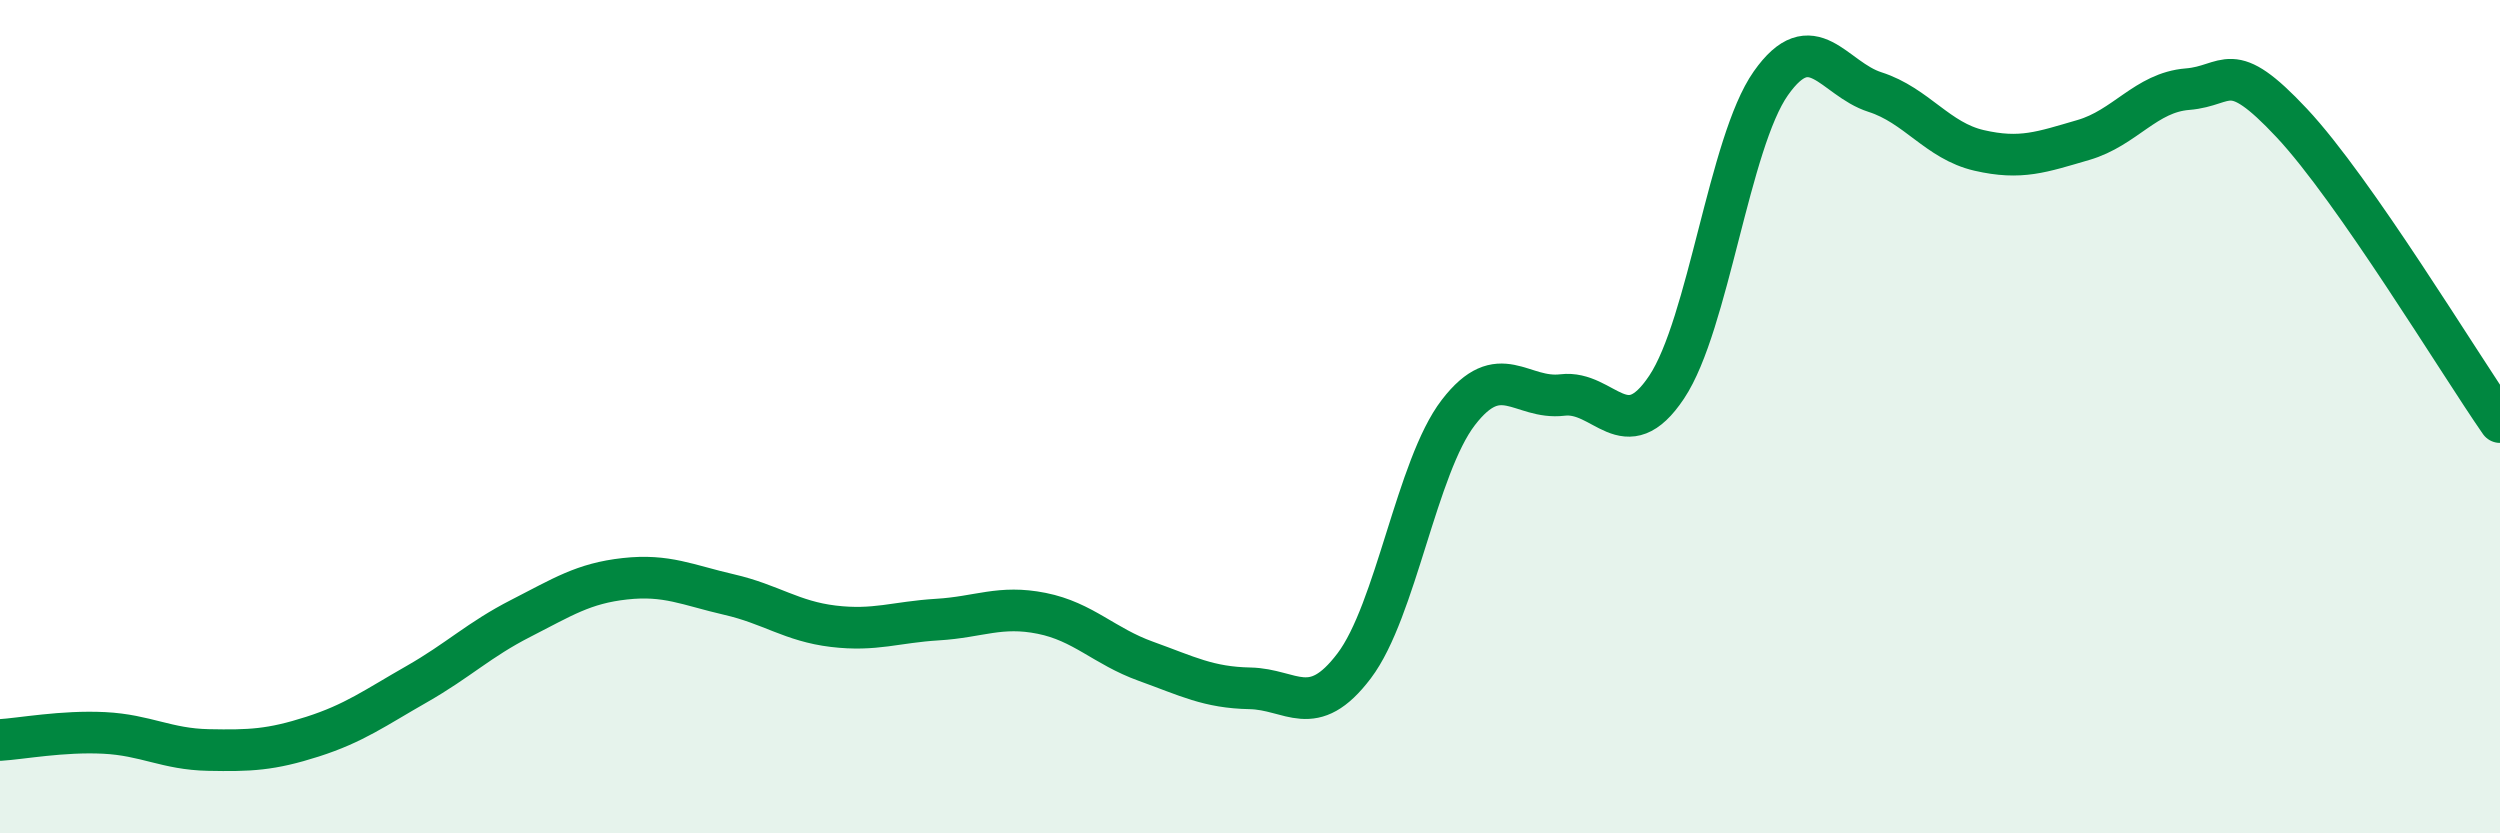
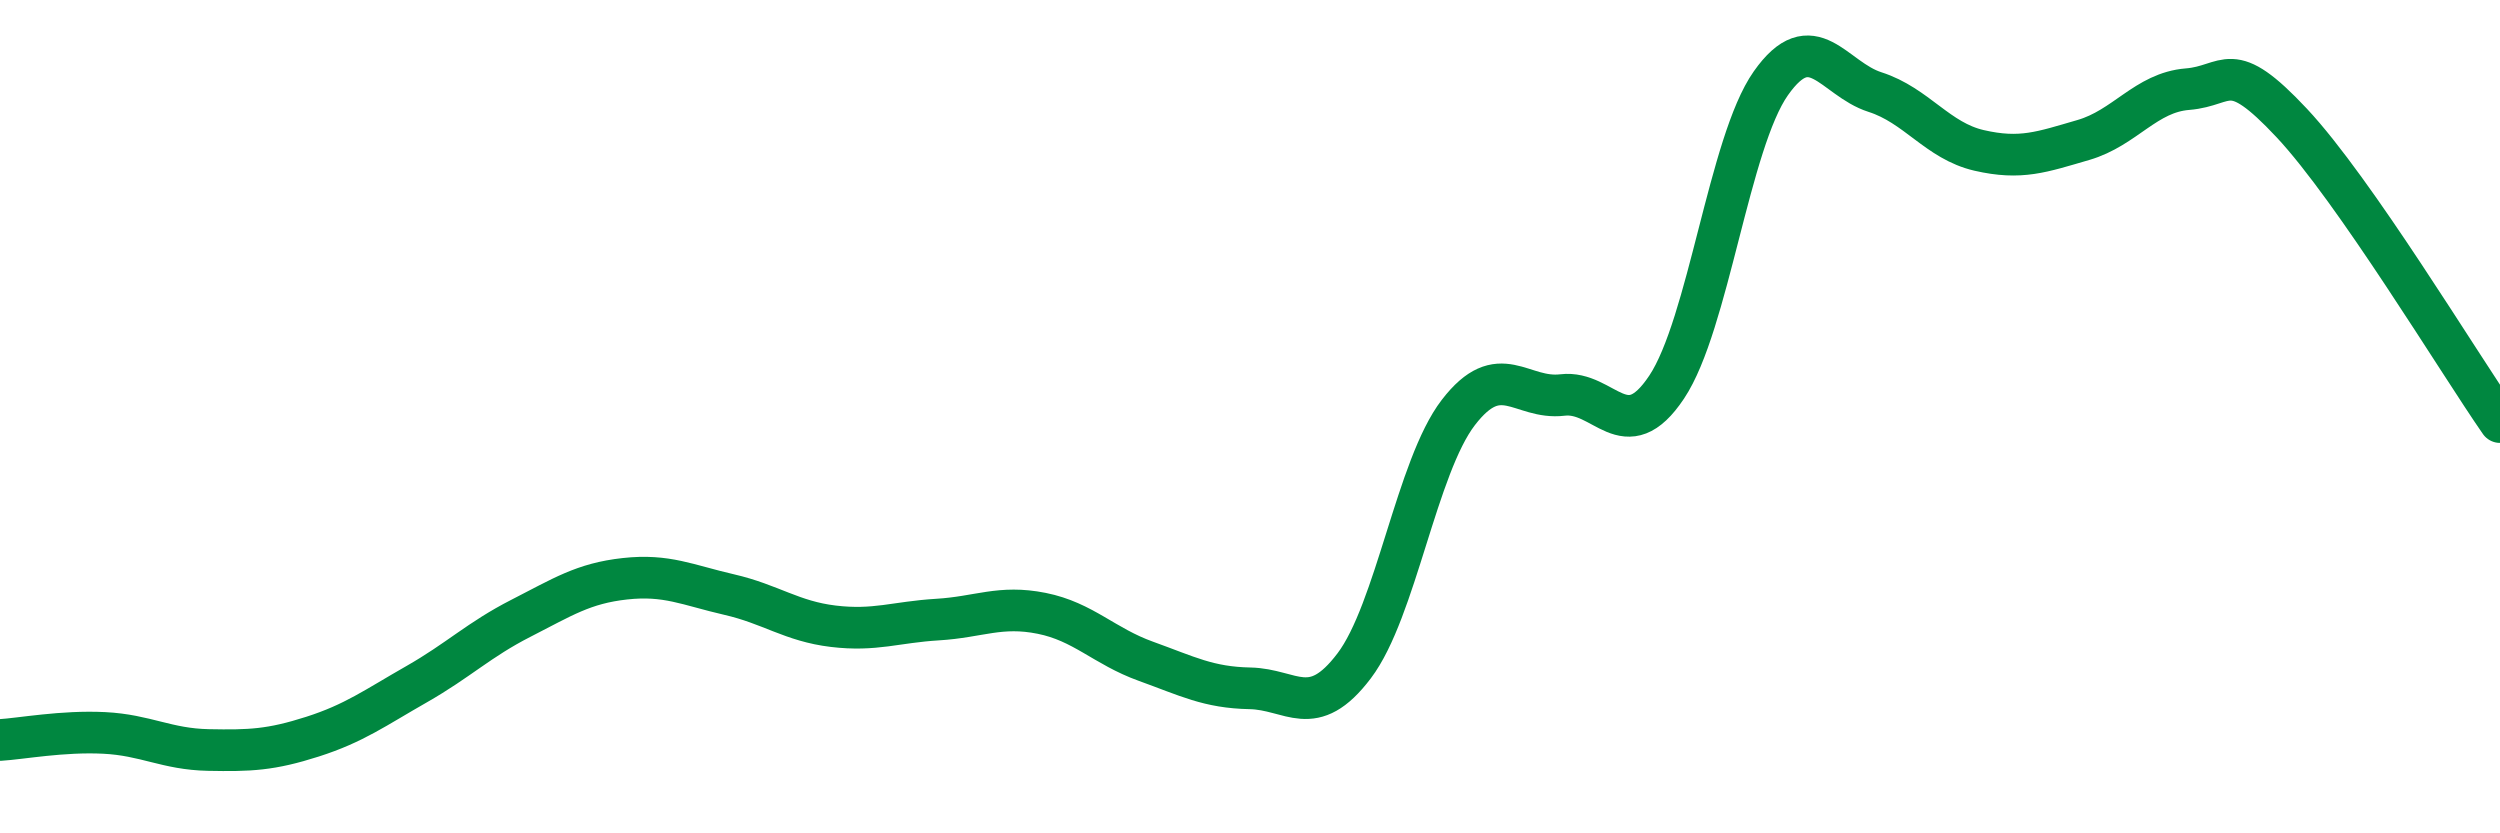
<svg xmlns="http://www.w3.org/2000/svg" width="60" height="20" viewBox="0 0 60 20">
-   <path d="M 0,17.76 C 0.5,17.73 1.5,17.54 2.5,17.59 C 3.5,17.64 4,17.98 5,18 C 6,18.02 6.5,18 7.5,17.68 C 8.5,17.36 9,16.99 10,16.42 C 11,15.85 11.5,15.35 12.5,14.84 C 13.5,14.33 14,14 15,13.89 C 16,13.78 16.5,14.04 17.5,14.27 C 18.5,14.5 19,14.91 20,15.03 C 21,15.15 21.5,14.93 22.5,14.87 C 23.5,14.81 24,14.52 25,14.72 C 26,14.92 26.5,15.51 27.5,15.87 C 28.5,16.23 29,16.5 30,16.52 C 31,16.54 31.5,17.3 32.5,15.98 C 33.5,14.66 34,11.2 35,9.9 C 36,8.6 36.5,9.6 37.5,9.48 C 38.5,9.36 39,10.79 40,9.29 C 41,7.79 41.5,3.42 42.5,2 C 43.5,0.58 44,1.89 45,2.21 C 46,2.53 46.5,3.38 47.5,3.61 C 48.5,3.84 49,3.65 50,3.36 C 51,3.07 51.5,2.22 52.5,2.14 C 53.5,2.06 53.5,1.35 55,2.95 C 56.5,4.55 59,8.69 60,10.13L60 20L0 20Z" fill="#008740" opacity="0.1" stroke-linecap="round" stroke-linejoin="round" />
  <path d="M 0,17.76 C 0.5,17.73 1.5,17.54 2.5,17.59 C 3.5,17.64 4,17.98 5,18 C 6,18.02 6.5,18 7.5,17.68 C 8.5,17.36 9,16.99 10,16.42 C 11,15.85 11.5,15.35 12.5,14.84 C 13.5,14.33 14,14 15,13.89 C 16,13.78 16.5,14.04 17.5,14.27 C 18.5,14.5 19,14.91 20,15.03 C 21,15.15 21.5,14.93 22.5,14.87 C 23.5,14.81 24,14.52 25,14.72 C 26,14.92 26.5,15.51 27.5,15.87 C 28.5,16.23 29,16.5 30,16.52 C 31,16.54 31.5,17.3 32.5,15.98 C 33.5,14.66 34,11.2 35,9.9 C 36,8.6 36.5,9.6 37.5,9.48 C 38.5,9.36 39,10.79 40,9.29 C 41,7.79 41.5,3.42 42.5,2 C 43.5,0.58 44,1.89 45,2.21 C 46,2.53 46.5,3.38 47.5,3.61 C 48.5,3.84 49,3.65 50,3.36 C 51,3.07 51.5,2.22 52.5,2.14 C 53.5,2.06 53.5,1.35 55,2.95 C 56.5,4.55 59,8.69 60,10.13" stroke="#008740" stroke-width="1" fill="none" stroke-linecap="round" stroke-linejoin="round" />
</svg>